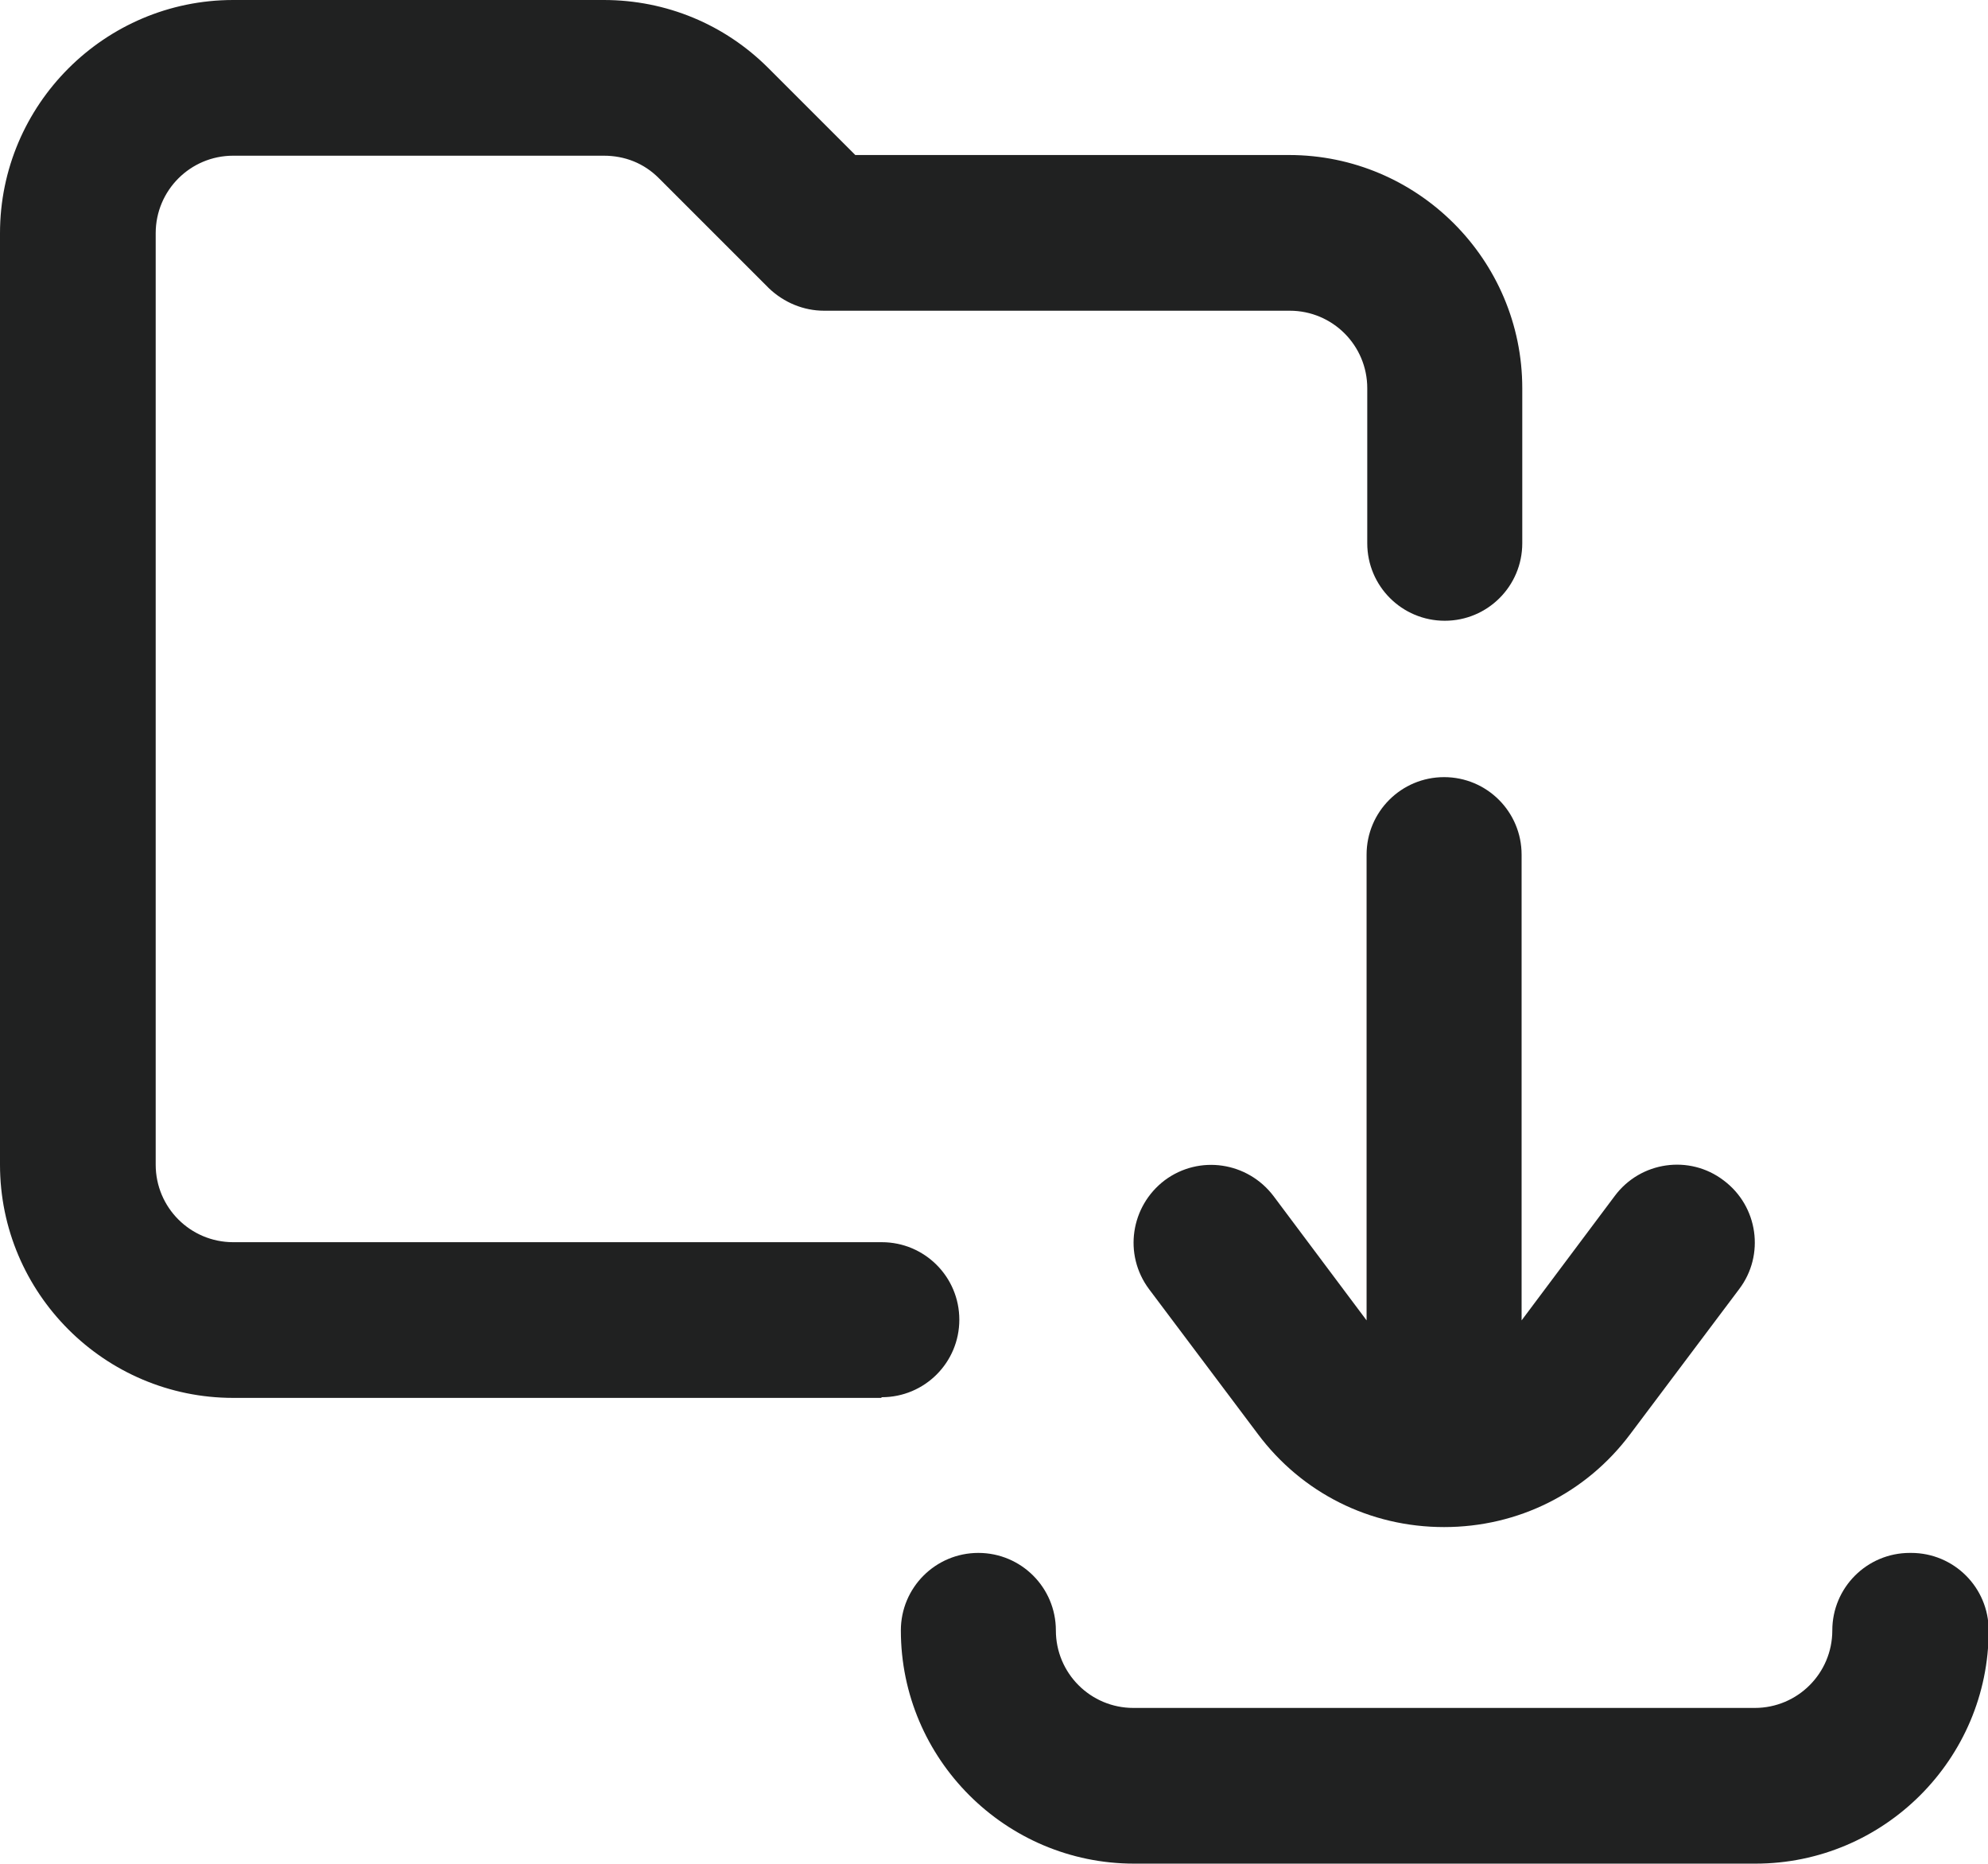
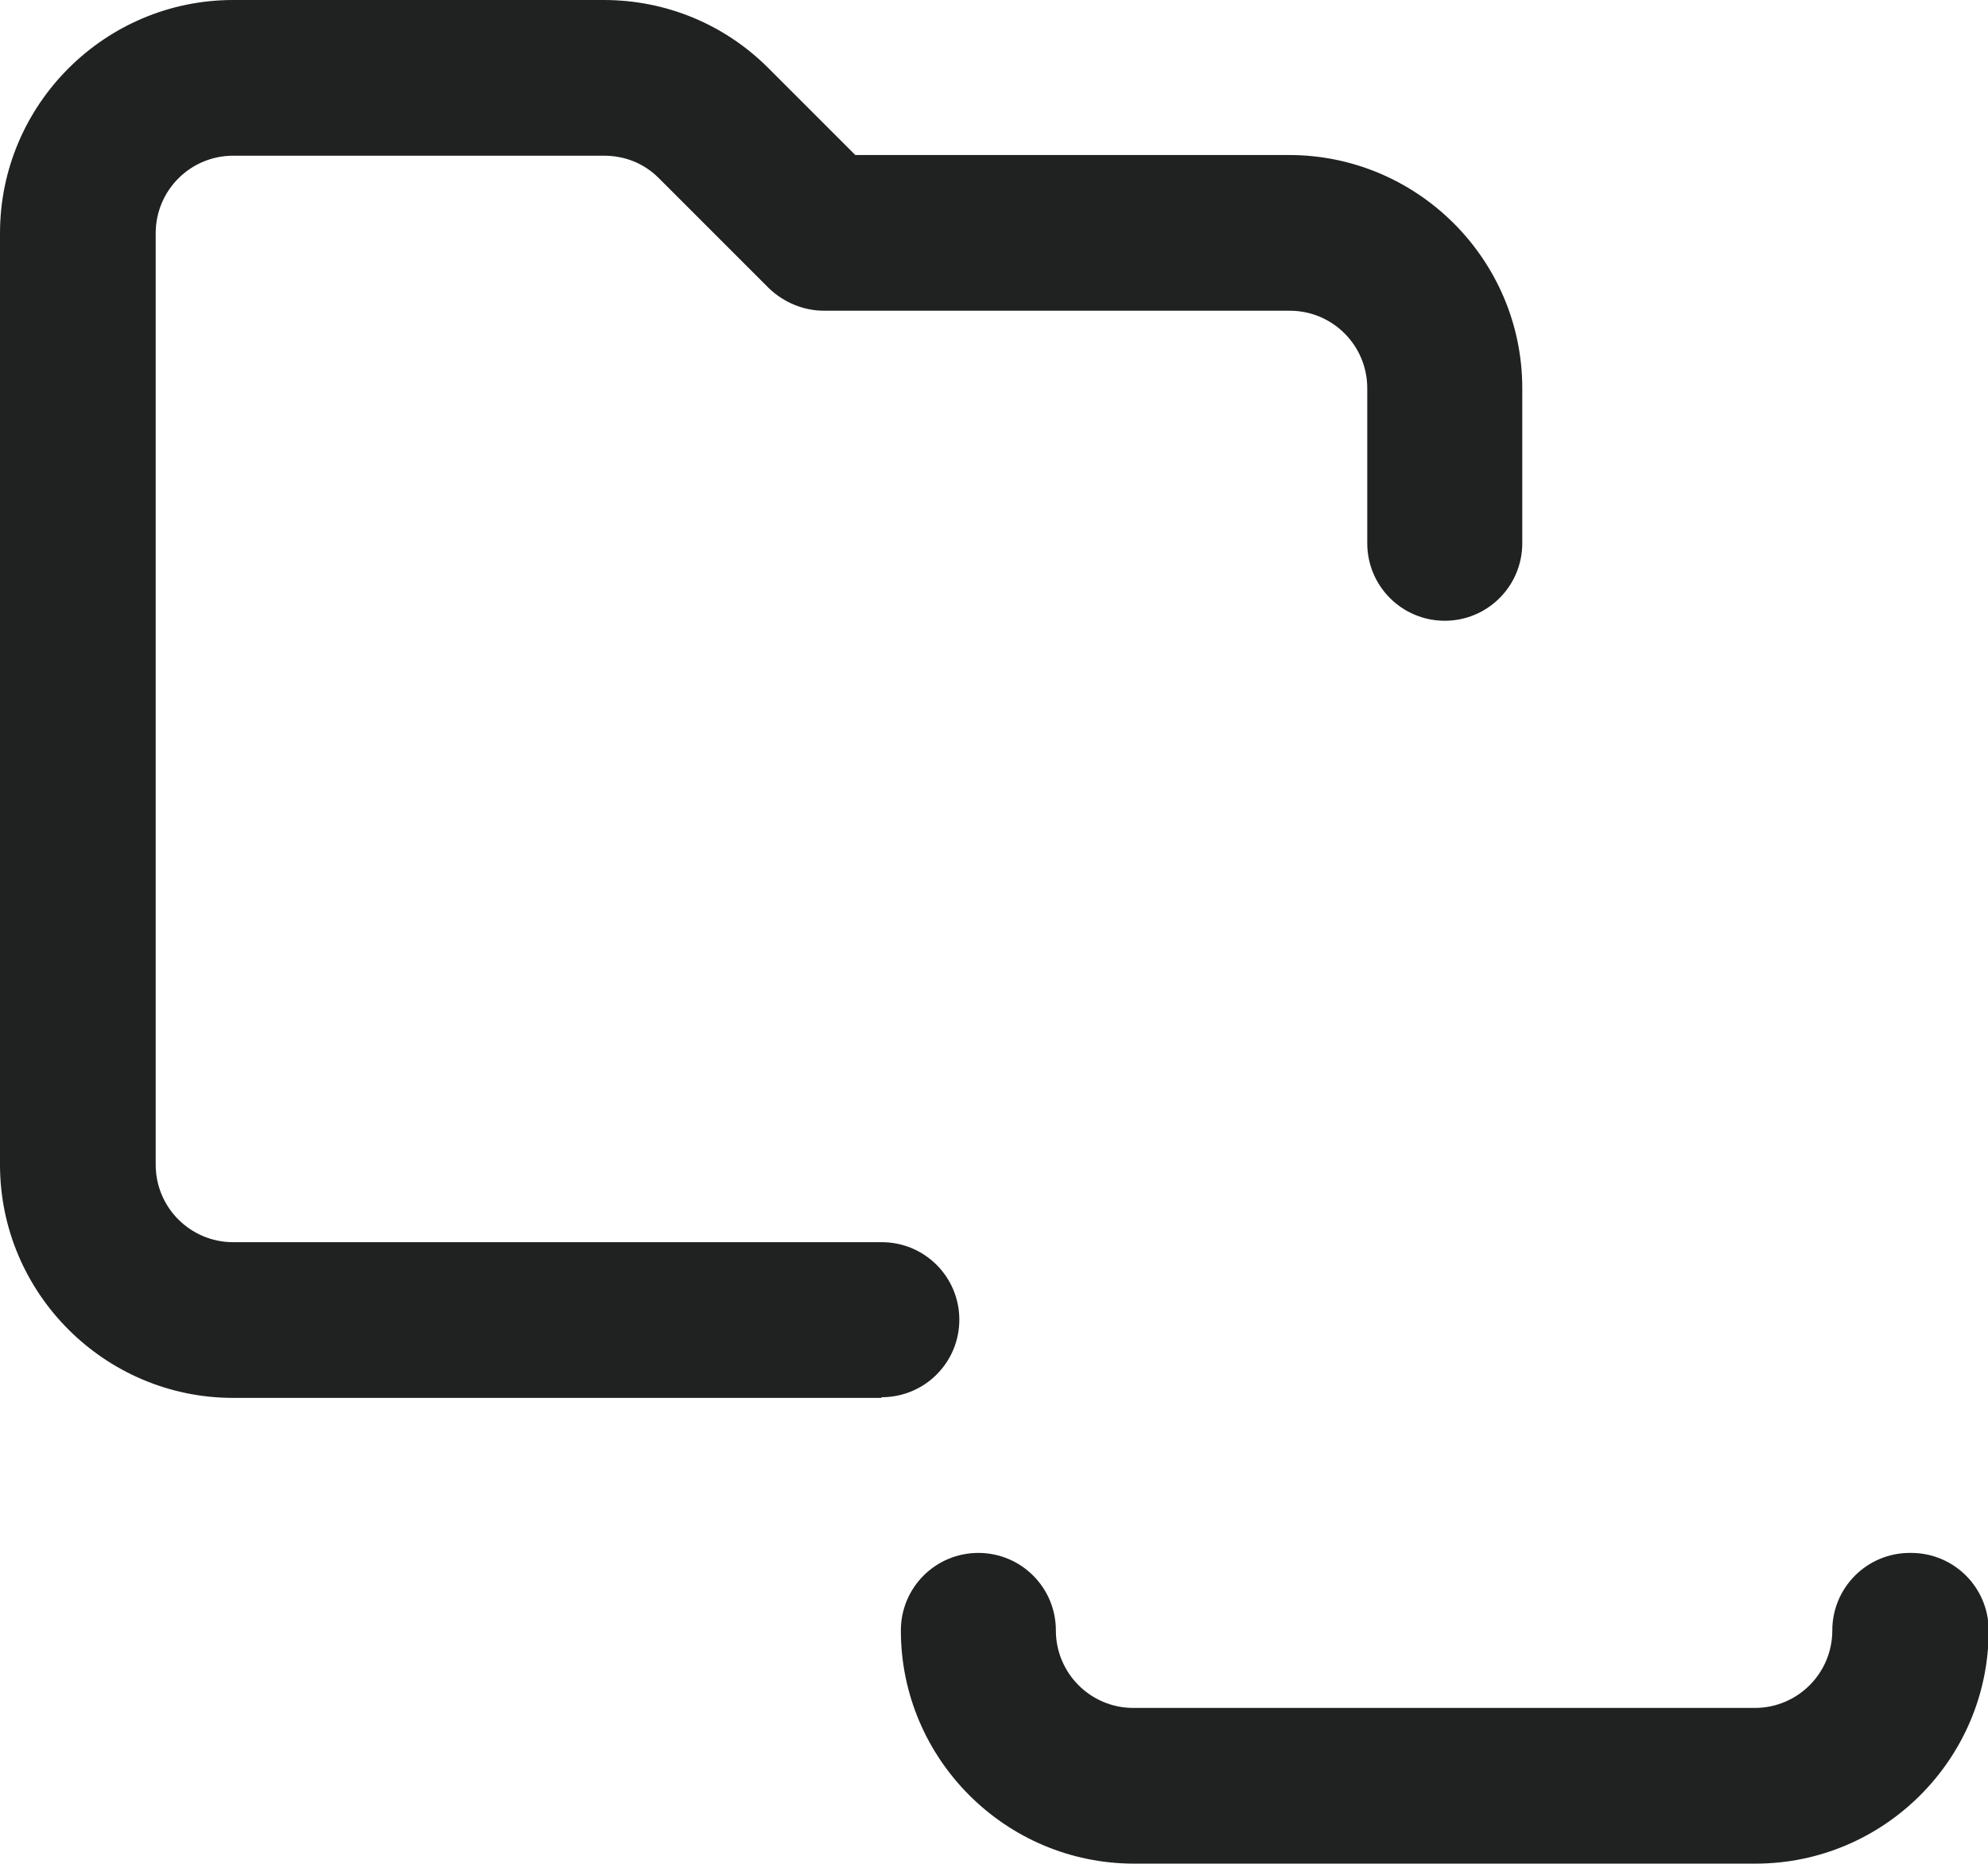
<svg xmlns="http://www.w3.org/2000/svg" id="Capa_2" data-name="Capa 2" viewBox="0 0 29.24 27.41">
  <defs>
    <style>      .cls-1 {        fill: #202121;        stroke-width: 0px;      }    </style>
  </defs>
  <g id="Capa_1-2" data-name="Capa 1">
    <g id="Download">
      <g>
        <path class="cls-1" d="M12.96,20.56H3.43c-1.89,0-3.43-1.54-3.43-3.43V3.43C0,1.54,1.54,0,3.43,0h5.45c.92,0,1.78.36,2.42,1l1.28,1.28h6.38c1.89,0,3.43,1.54,3.43,3.43v2.28c0,.63-.51,1.14-1.14,1.14s-1.14-.51-1.14-1.14v-2.28c0-.63-.51-1.14-1.14-1.14h-6.85c-.3,0-.59-.12-.81-.33l-1.62-1.62c-.22-.22-.5-.33-.81-.33H3.43c-.63,0-1.14.51-1.14,1.14v13.7c0,.63.51,1.14,1.14,1.14h9.54c.63,0,1.14.51,1.14,1.14s-.51,1.14-1.14,1.14Z" />
        <g>
-           <path class="cls-1" d="M18.5,21.09c.65.87,1.65,1.37,2.74,1.37s2.09-.5,2.74-1.37l1.6-2.13c.38-.5.28-1.22-.23-1.6-.5-.38-1.22-.28-1.6.23l-1.37,1.83v-6.85c0-.63-.51-1.14-1.14-1.14s-1.14.51-1.14,1.14v6.85l-1.37-1.83c-.38-.5-1.09-.61-1.6-.23-.5.38-.61,1.09-.23,1.6l1.6,2.13Z" />
          <path class="cls-1" d="M28.09,22.84c-.63,0-1.14.51-1.14,1.14s-.51,1.14-1.14,1.14h-9.14c-.63,0-1.14-.51-1.14-1.14s-.51-1.14-1.14-1.14-1.14.51-1.14,1.14c0,1.89,1.54,3.43,3.43,3.43h9.14c1.89,0,3.43-1.54,3.43-3.43,0-.63-.51-1.14-1.14-1.14Z" />
        </g>
      </g>
    </g>
  </g>
</svg>